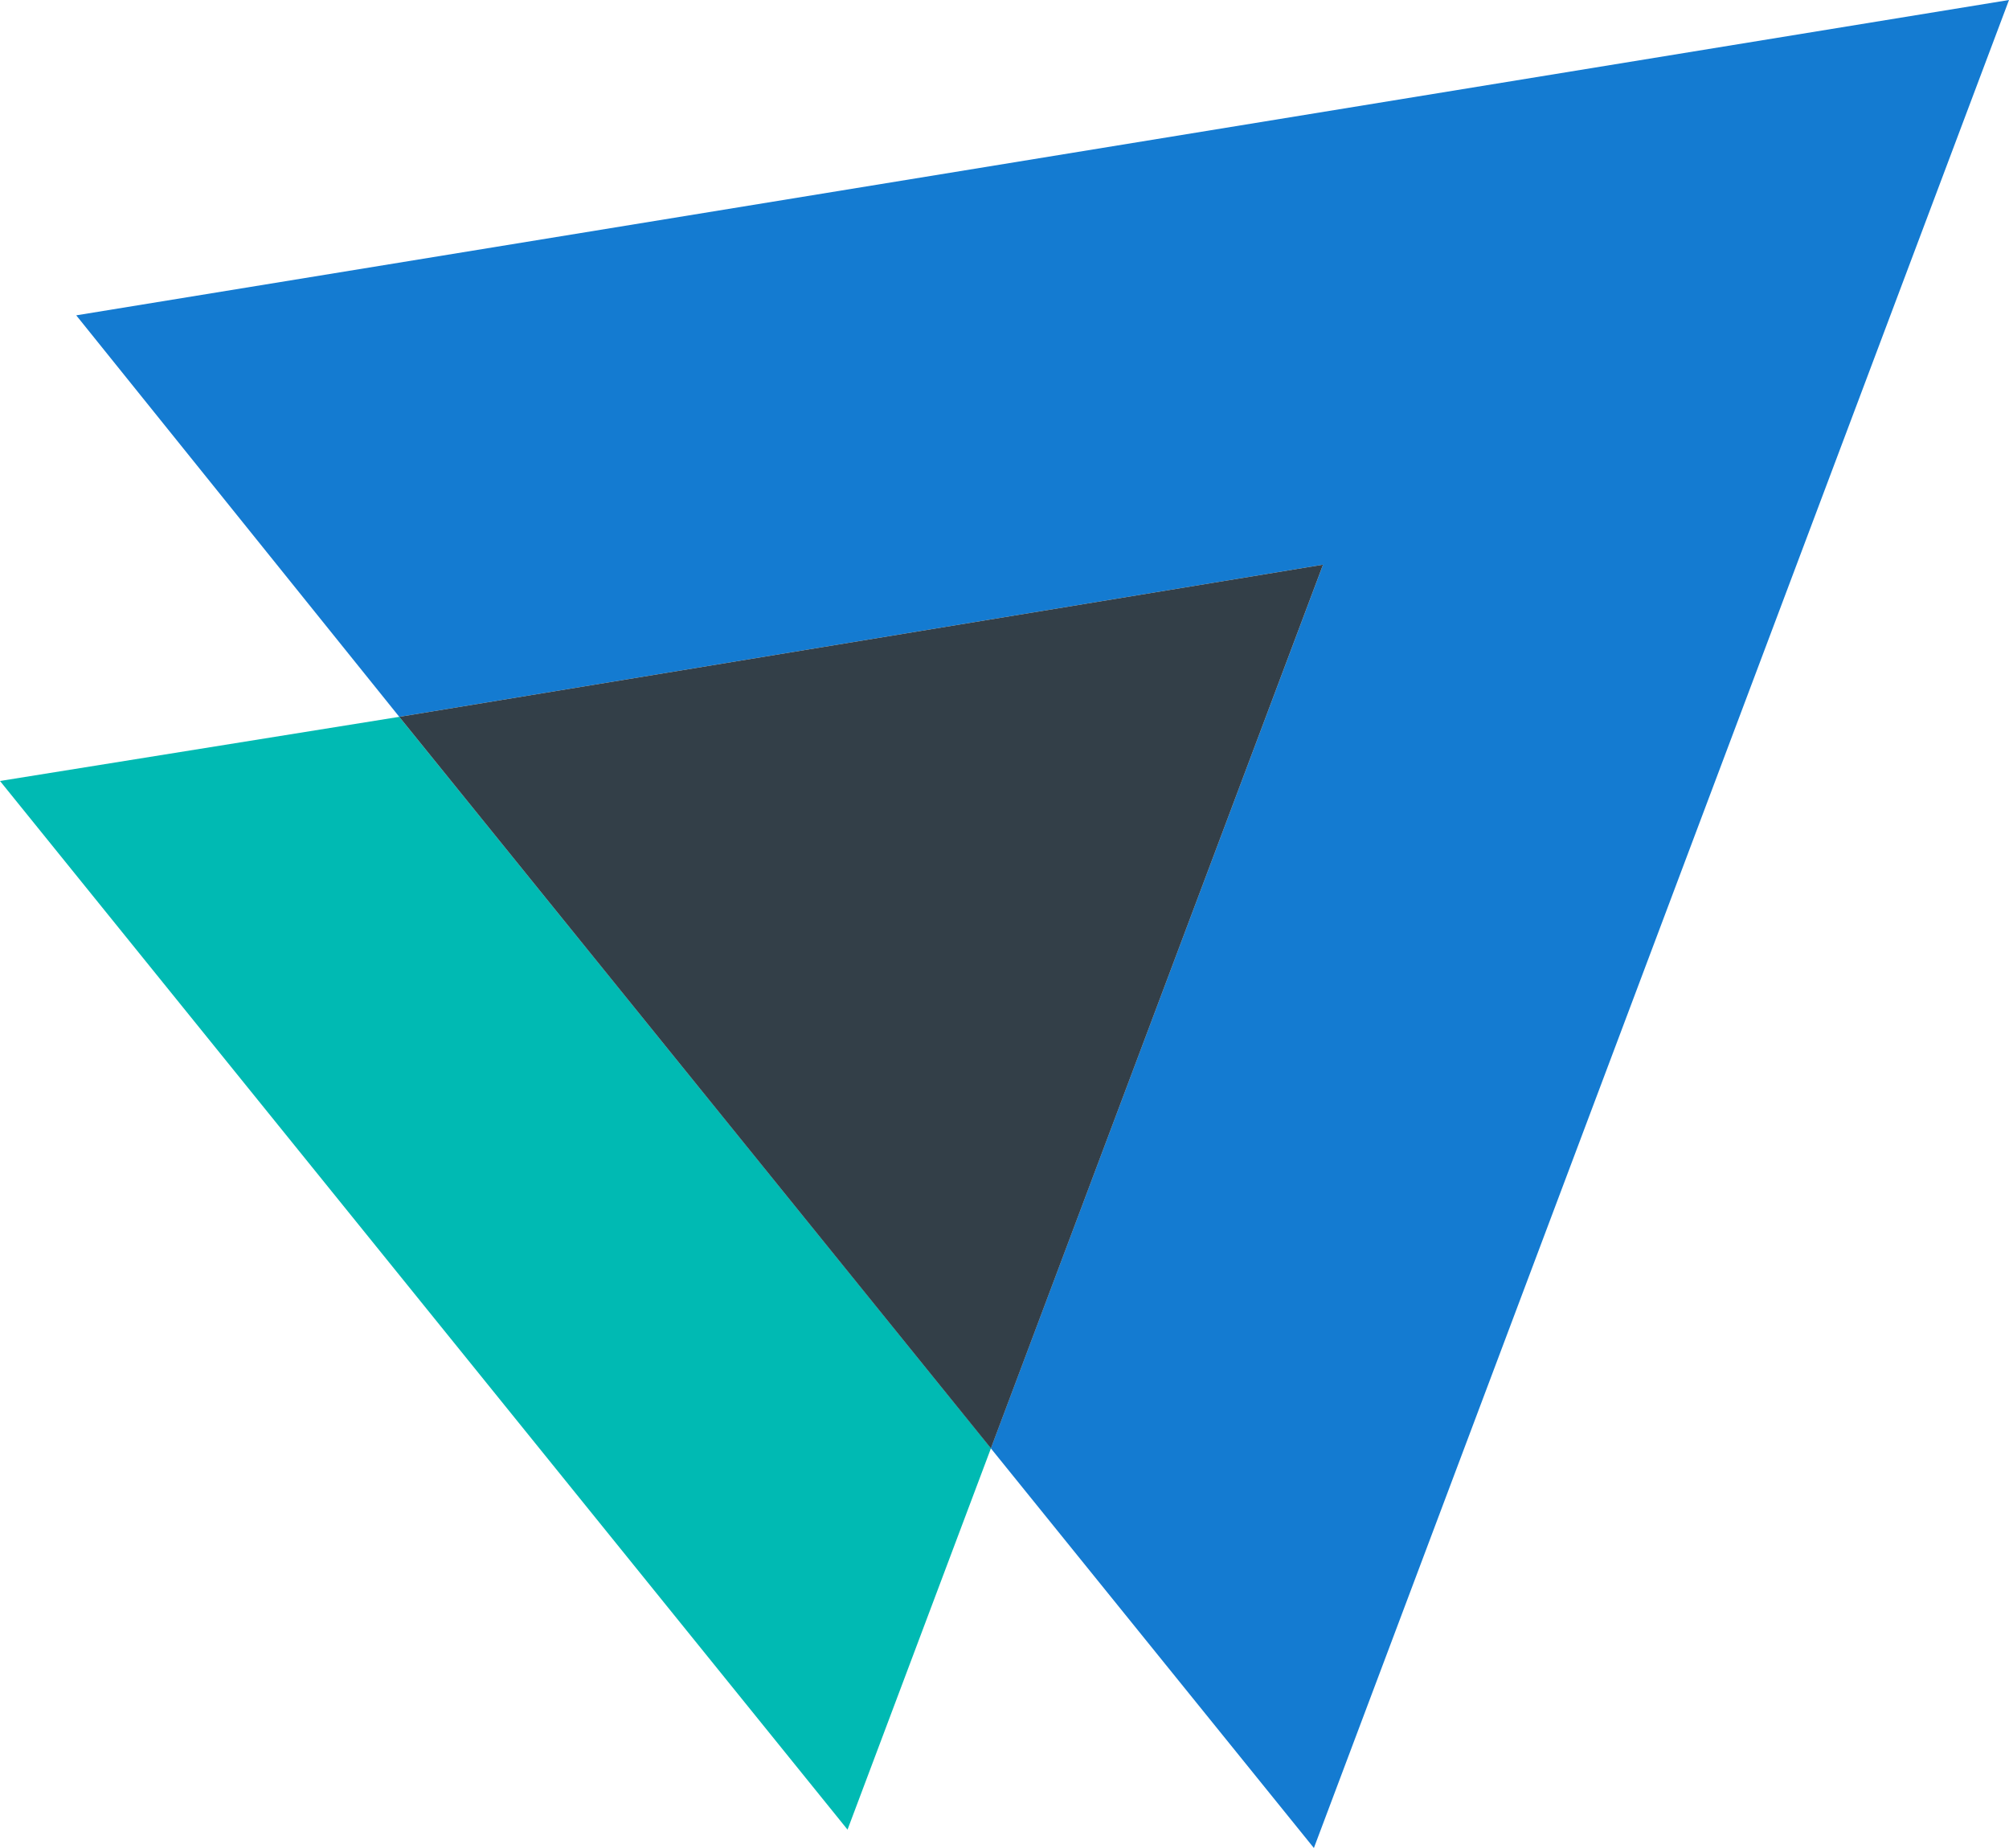
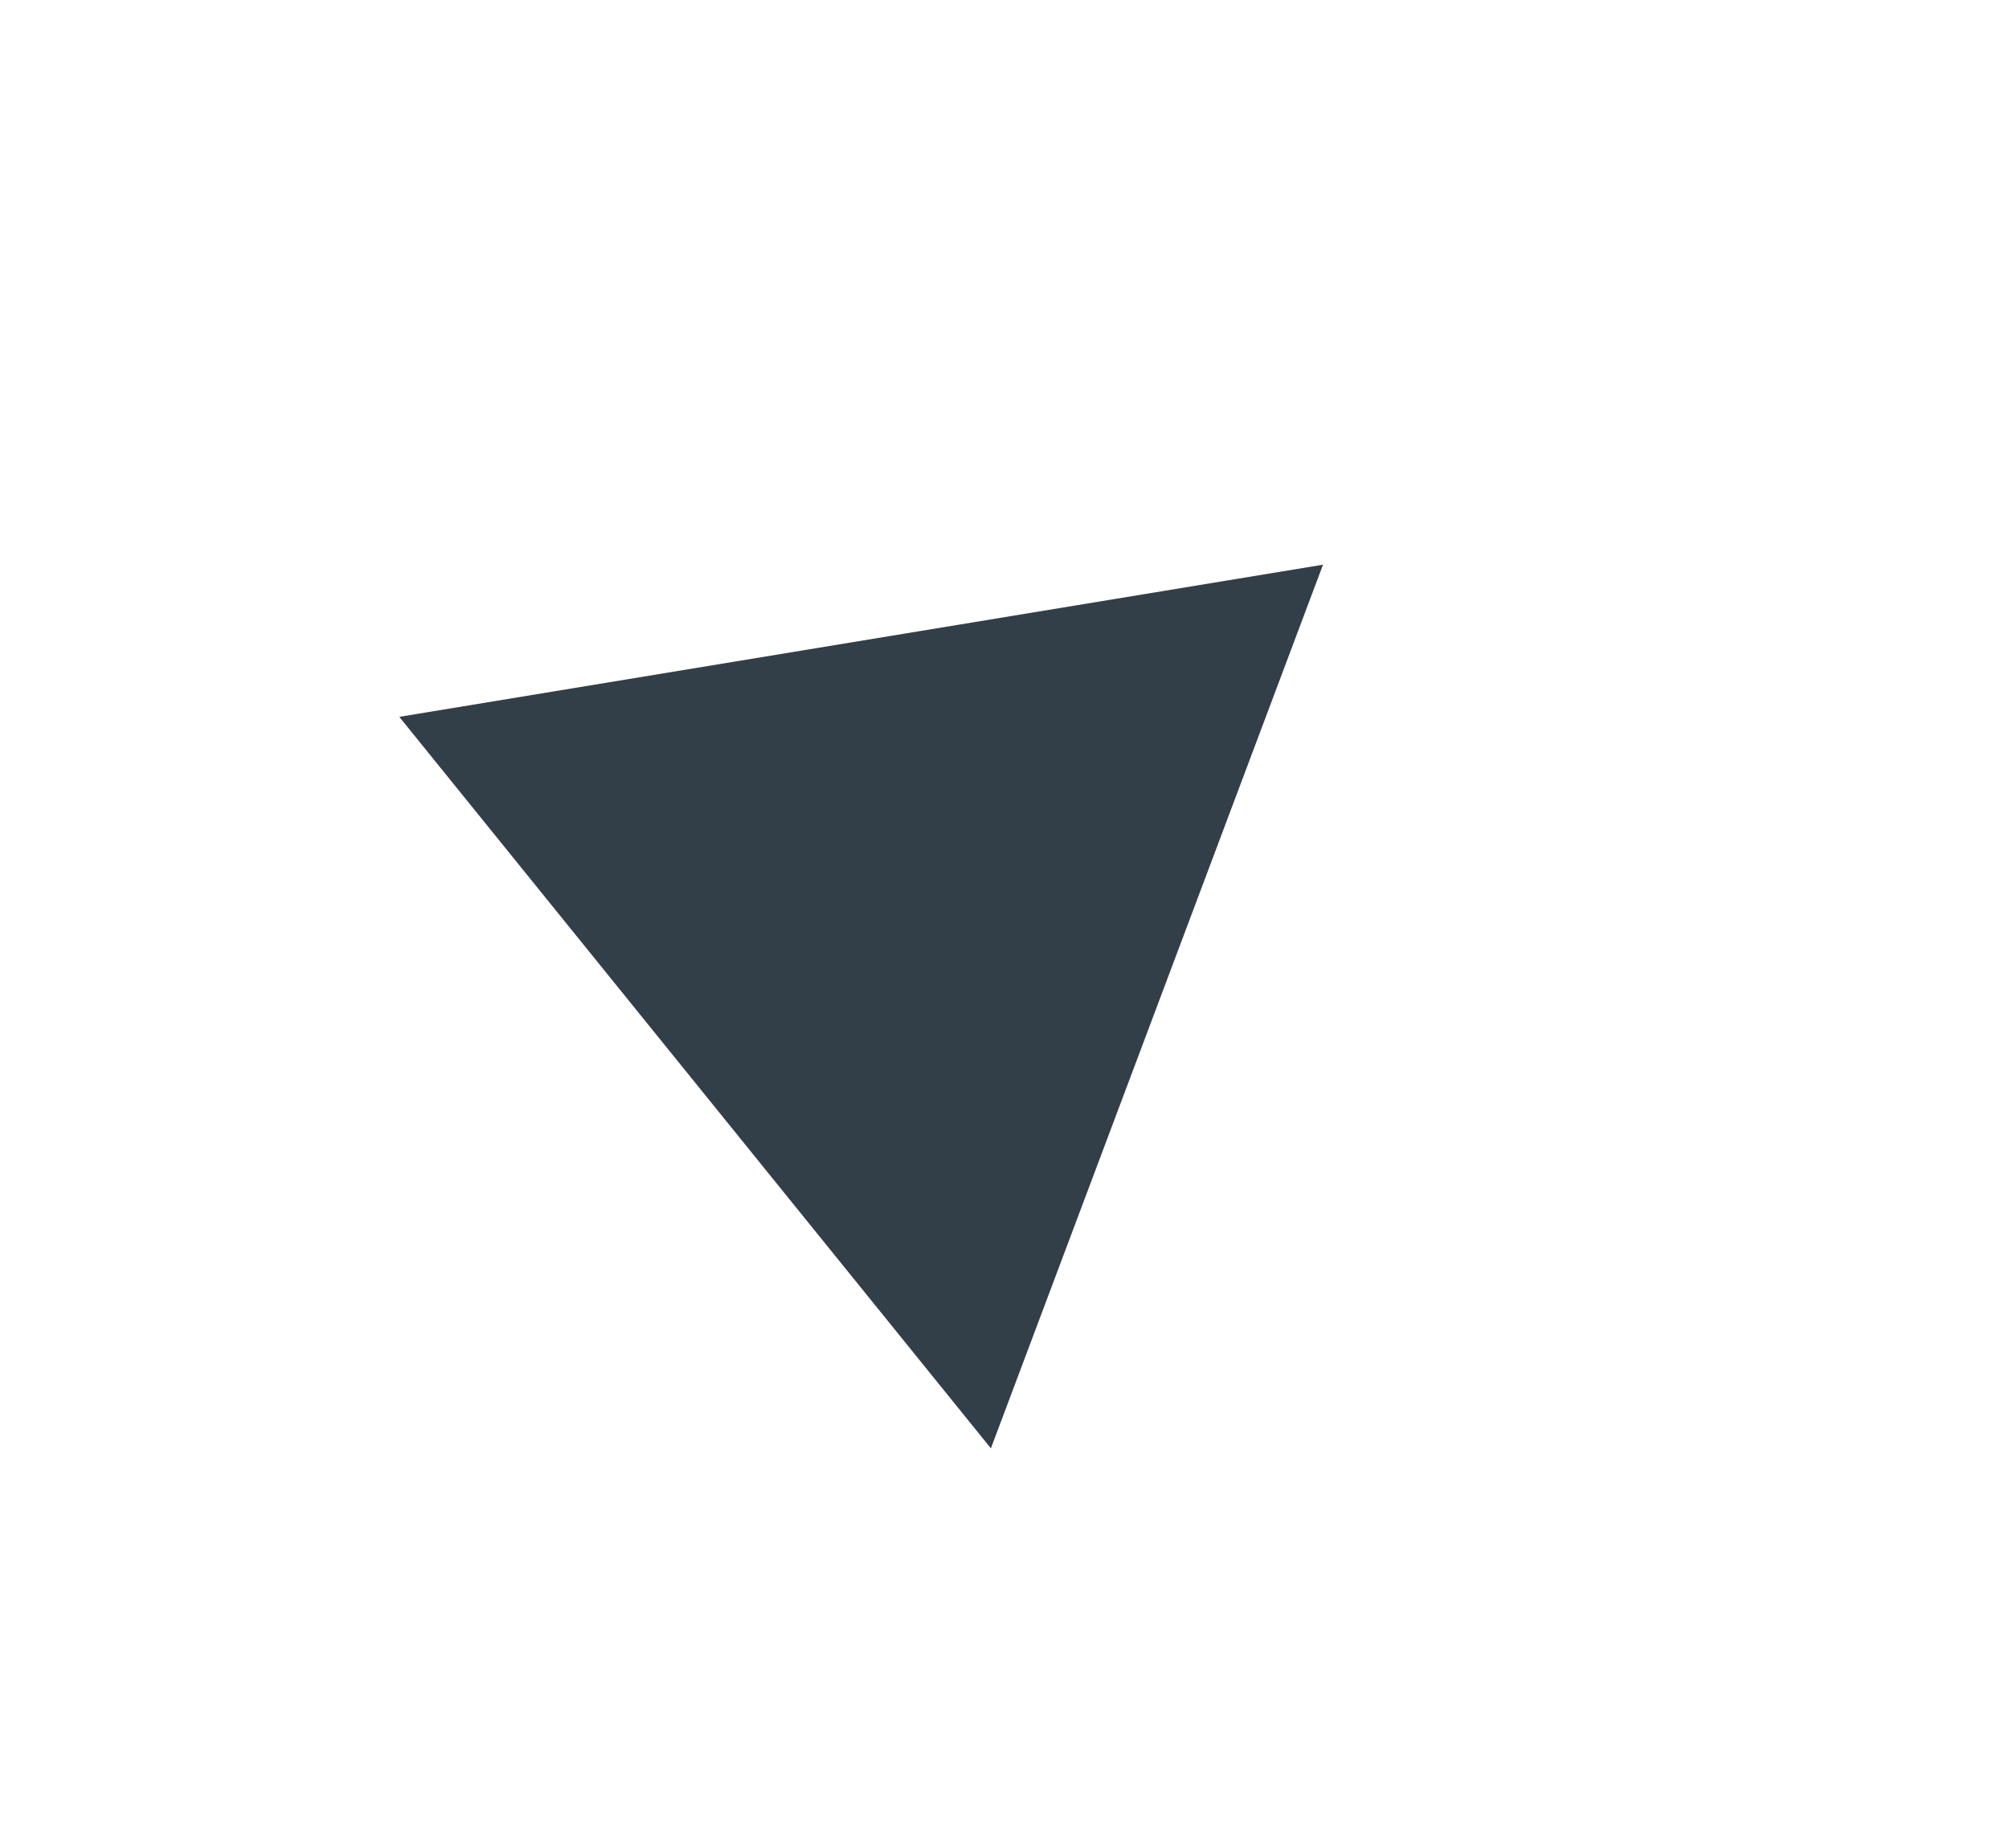
<svg xmlns="http://www.w3.org/2000/svg" width="75" height="69" viewBox="0 0 75 69" fill="none">
-   <path d="M14.906 26.765L0 29.16L31.64 68.314L36.994 54.075L14.906 26.765Z" fill="#00BAB3" />
-   <path d="M49.391 21.084L14.906 26.765L2.846 11.774L75 0L49.05 69L36.99 54.077L49.391 21.084Z" fill="#147BD1" />
  <path d="M49.391 21.084L14.906 26.765L36.992 54.078L49.391 21.084Z" fill="#333F48" />
</svg>